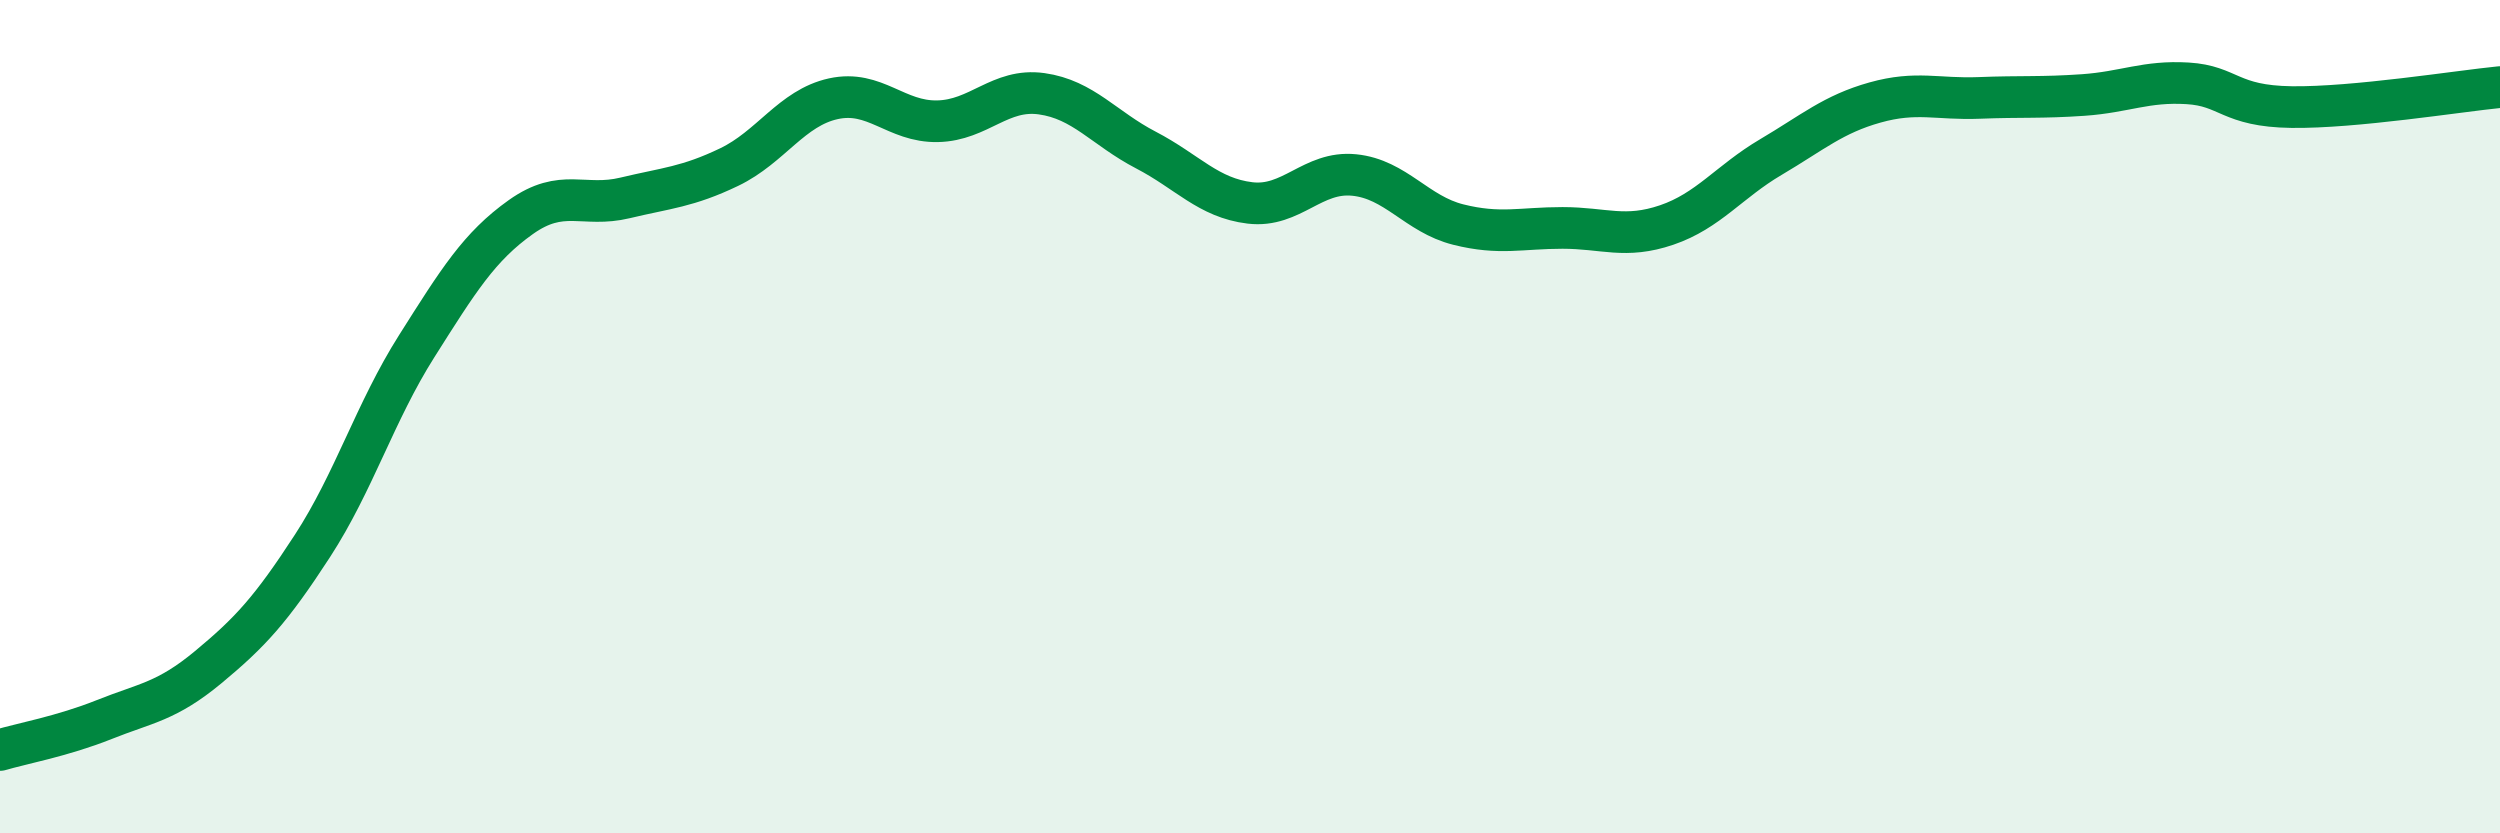
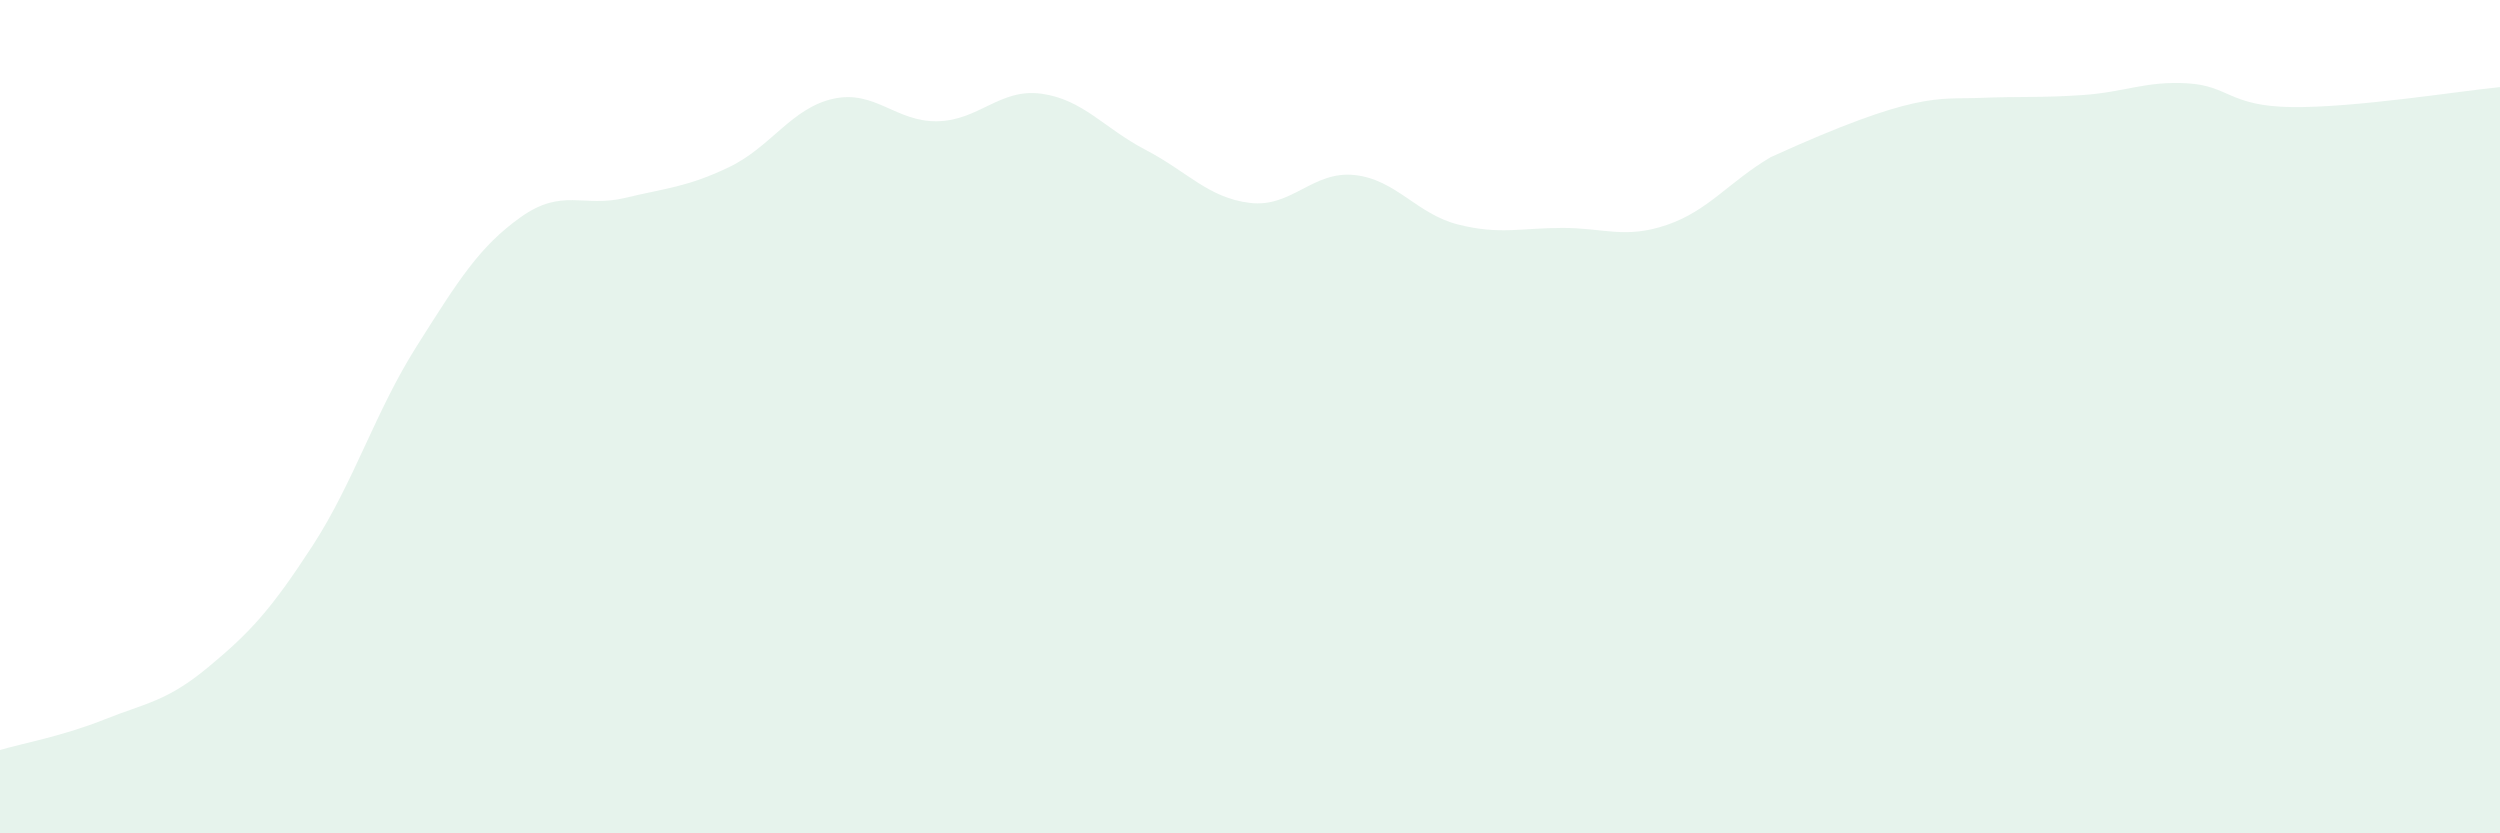
<svg xmlns="http://www.w3.org/2000/svg" width="60" height="20" viewBox="0 0 60 20">
-   <path d="M 0,18 C 0.5,17.85 1.5,17.67 2.5,17.27 C 3.5,16.87 4,16.84 5,16.01 C 6,15.18 6.5,14.64 7.5,13.1 C 8.5,11.56 9,9.89 10,8.31 C 11,6.73 11.5,5.92 12.5,5.21 C 13.5,4.5 14,4.99 15,4.75 C 16,4.51 16.5,4.49 17.5,4.01 C 18.5,3.53 19,2.59 20,2.37 C 21,2.15 21.5,2.93 22.5,2.91 C 23.5,2.89 24,2.11 25,2.25 C 26,2.39 26.5,3.08 27.5,3.6 C 28.5,4.12 29,4.75 30,4.87 C 31,4.99 31.5,4.1 32.5,4.2 C 33.5,4.3 34,5.14 35,5.39 C 36,5.64 36.5,5.47 37.5,5.47 C 38.5,5.47 39,5.74 40,5.4 C 41,5.06 41.5,4.36 42.5,3.77 C 43.5,3.18 44,2.74 45,2.46 C 46,2.18 46.5,2.39 47.5,2.35 C 48.5,2.31 49,2.35 50,2.28 C 51,2.21 51.5,1.94 52.5,2 C 53.5,2.06 53.5,2.55 55,2.57 C 56.5,2.59 59,2.19 60,2.09L60 20L0 20Z" fill="#008740" opacity="0.1" stroke-linecap="round" stroke-linejoin="round" />
-   <path d="M 0,18 C 0.5,17.85 1.5,17.67 2.5,17.27 C 3.5,16.87 4,16.84 5,16.01 C 6,15.18 6.5,14.64 7.5,13.1 C 8.5,11.56 9,9.89 10,8.31 C 11,6.73 11.5,5.92 12.5,5.21 C 13.5,4.5 14,4.99 15,4.75 C 16,4.51 16.5,4.49 17.5,4.01 C 18.5,3.53 19,2.59 20,2.37 C 21,2.15 21.5,2.93 22.5,2.91 C 23.5,2.89 24,2.11 25,2.25 C 26,2.39 26.5,3.08 27.5,3.6 C 28.5,4.12 29,4.75 30,4.87 C 31,4.99 31.5,4.1 32.5,4.2 C 33.5,4.3 34,5.14 35,5.39 C 36,5.64 36.5,5.47 37.5,5.47 C 38.5,5.47 39,5.74 40,5.4 C 41,5.06 41.5,4.36 42.5,3.77 C 43.5,3.18 44,2.74 45,2.46 C 46,2.18 46.5,2.39 47.5,2.35 C 48.5,2.31 49,2.35 50,2.28 C 51,2.21 51.5,1.94 52.5,2 C 53.5,2.06 53.5,2.55 55,2.57 C 56.5,2.59 59,2.19 60,2.09" stroke="#008740" stroke-width="1" fill="none" stroke-linecap="round" stroke-linejoin="round" />
+   <path d="M 0,18 C 0.5,17.85 1.5,17.67 2.5,17.27 C 3.5,16.87 4,16.84 5,16.01 C 6,15.18 6.5,14.64 7.5,13.1 C 8.5,11.56 9,9.89 10,8.31 C 11,6.73 11.5,5.92 12.5,5.21 C 13.5,4.5 14,4.99 15,4.75 C 16,4.51 16.5,4.49 17.5,4.01 C 18.5,3.53 19,2.59 20,2.37 C 21,2.15 21.5,2.93 22.5,2.91 C 23.5,2.89 24,2.11 25,2.25 C 26,2.39 26.5,3.08 27.5,3.6 C 28.5,4.12 29,4.75 30,4.87 C 31,4.99 31.5,4.1 32.5,4.2 C 33.5,4.3 34,5.14 35,5.39 C 36,5.64 36.5,5.47 37.5,5.47 C 38.5,5.47 39,5.74 40,5.4 C 41,5.06 41.5,4.36 42.5,3.77 C 46,2.18 46.5,2.39 47.5,2.35 C 48.5,2.31 49,2.35 50,2.28 C 51,2.21 51.5,1.94 52.5,2 C 53.5,2.06 53.5,2.55 55,2.57 C 56.5,2.59 59,2.19 60,2.09L60 20L0 20Z" fill="#008740" opacity="0.1" stroke-linecap="round" stroke-linejoin="round" />
</svg>